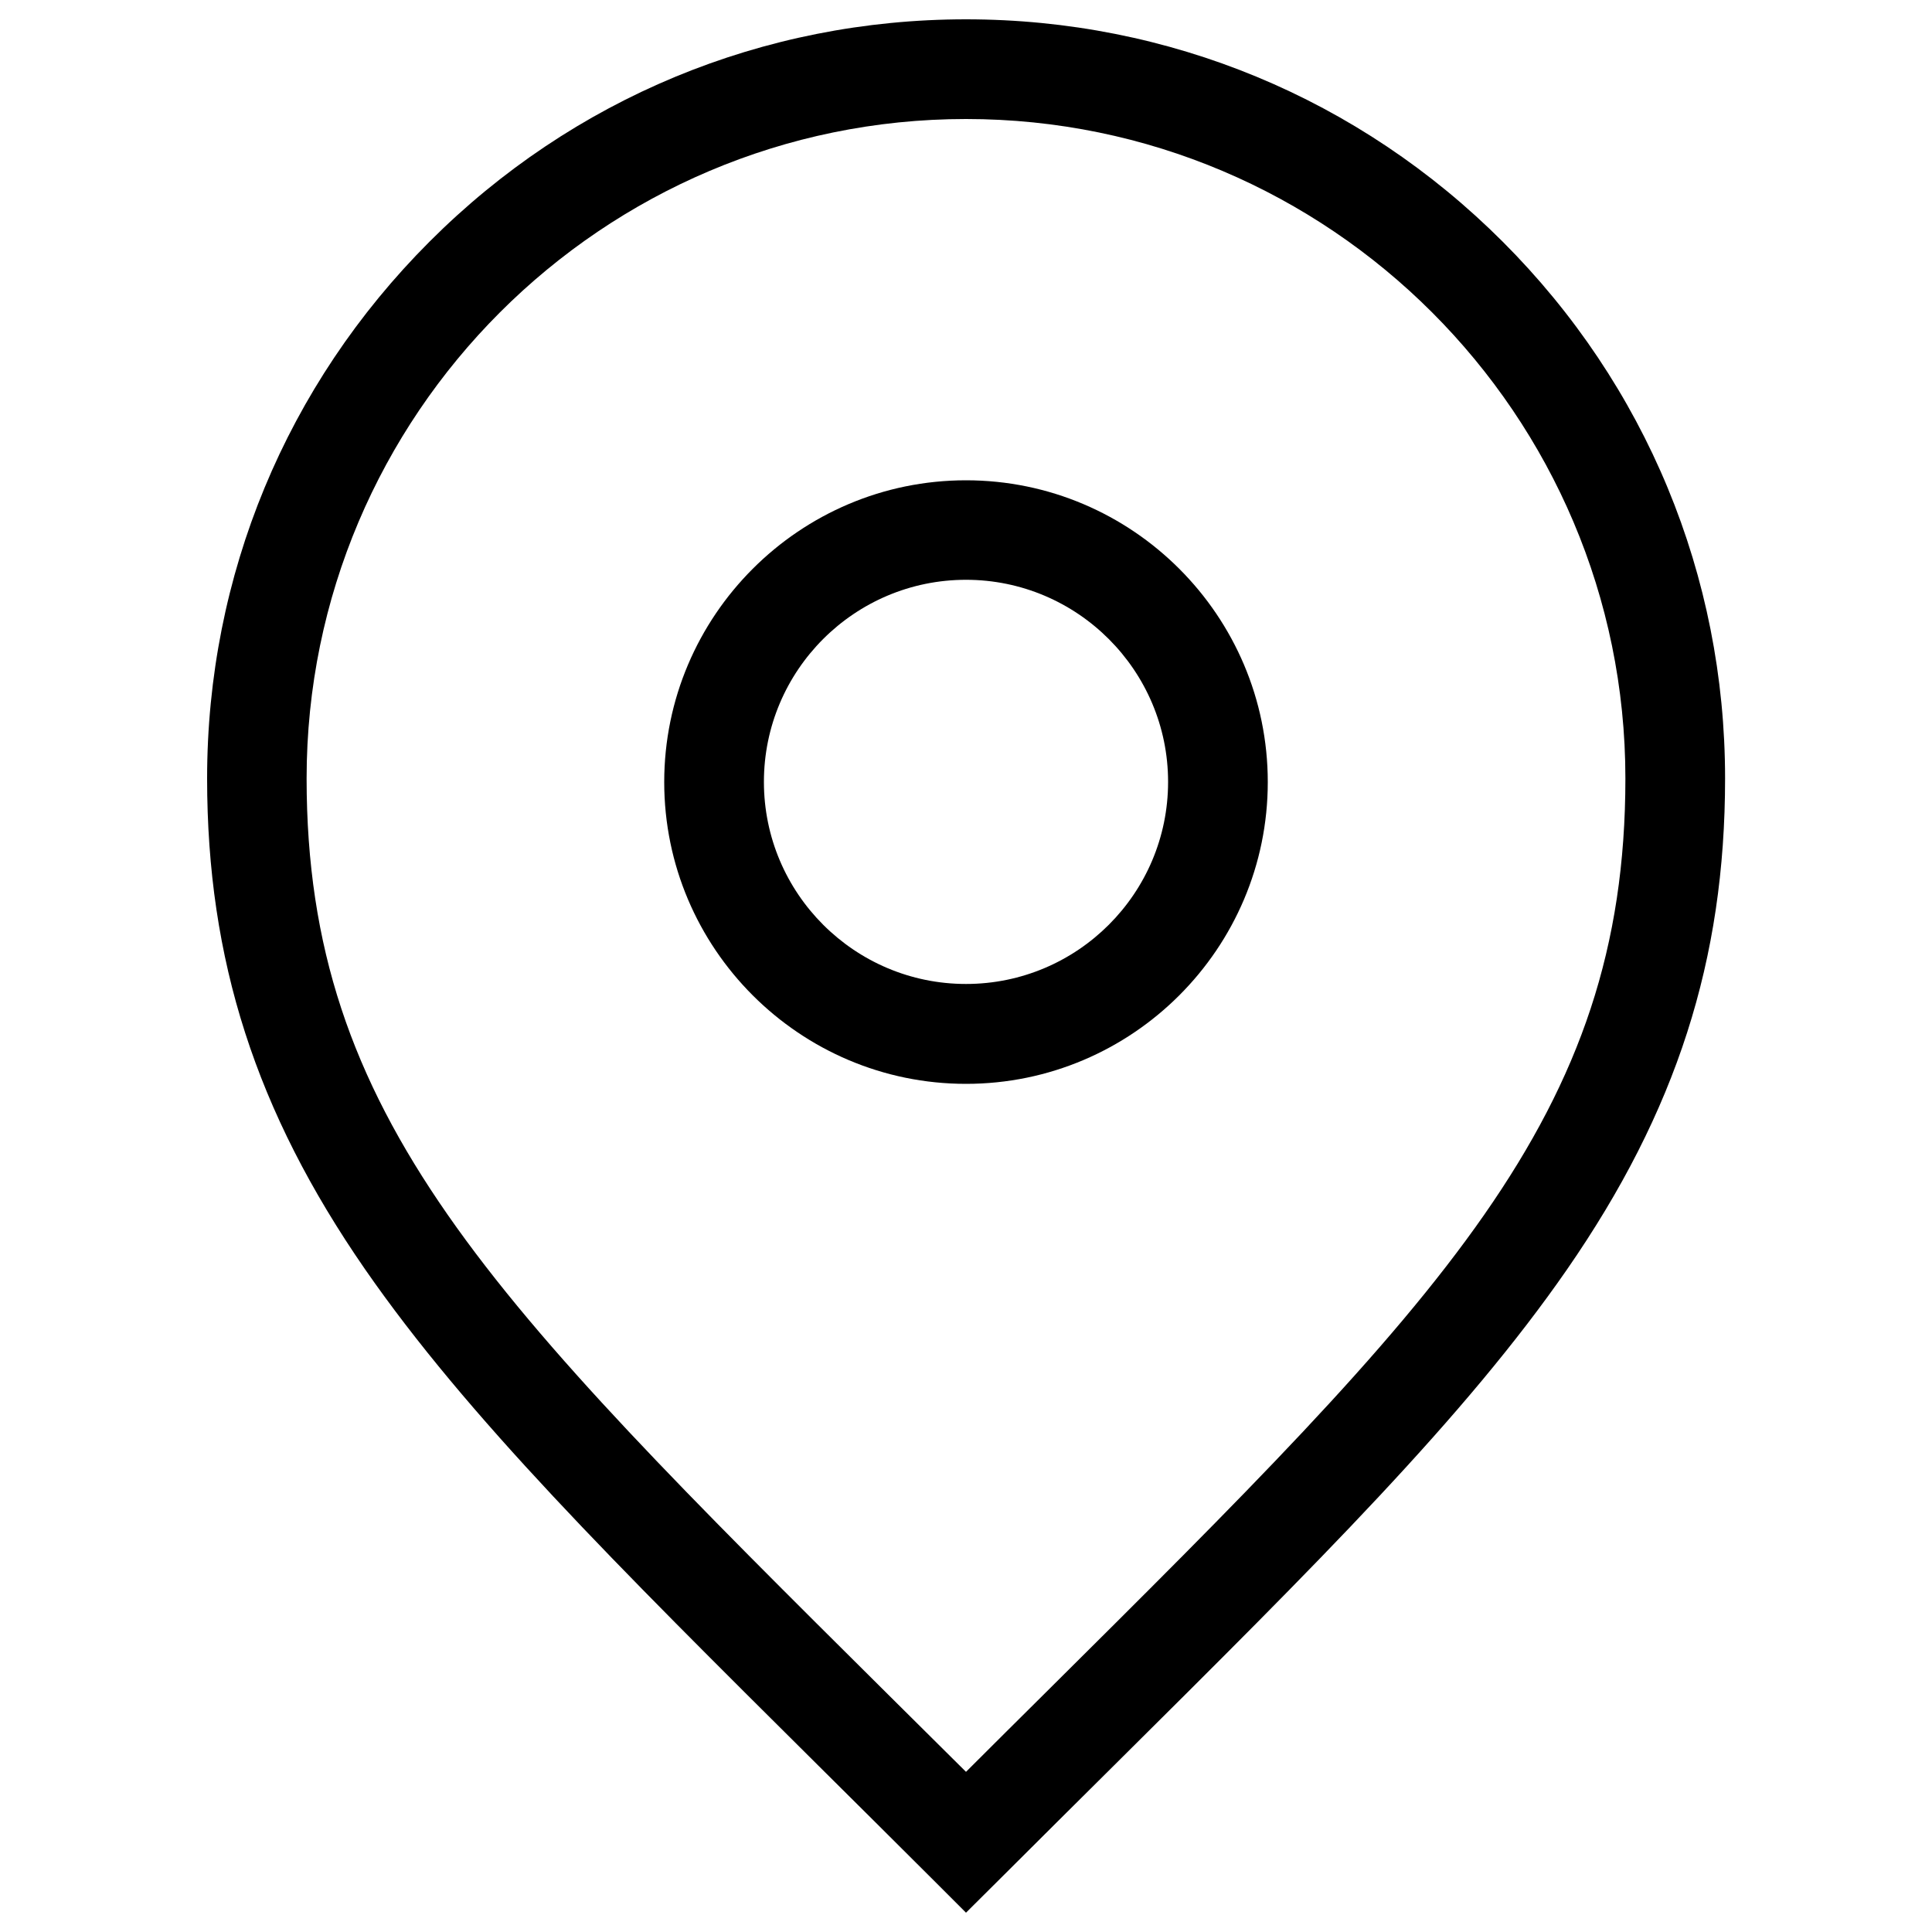
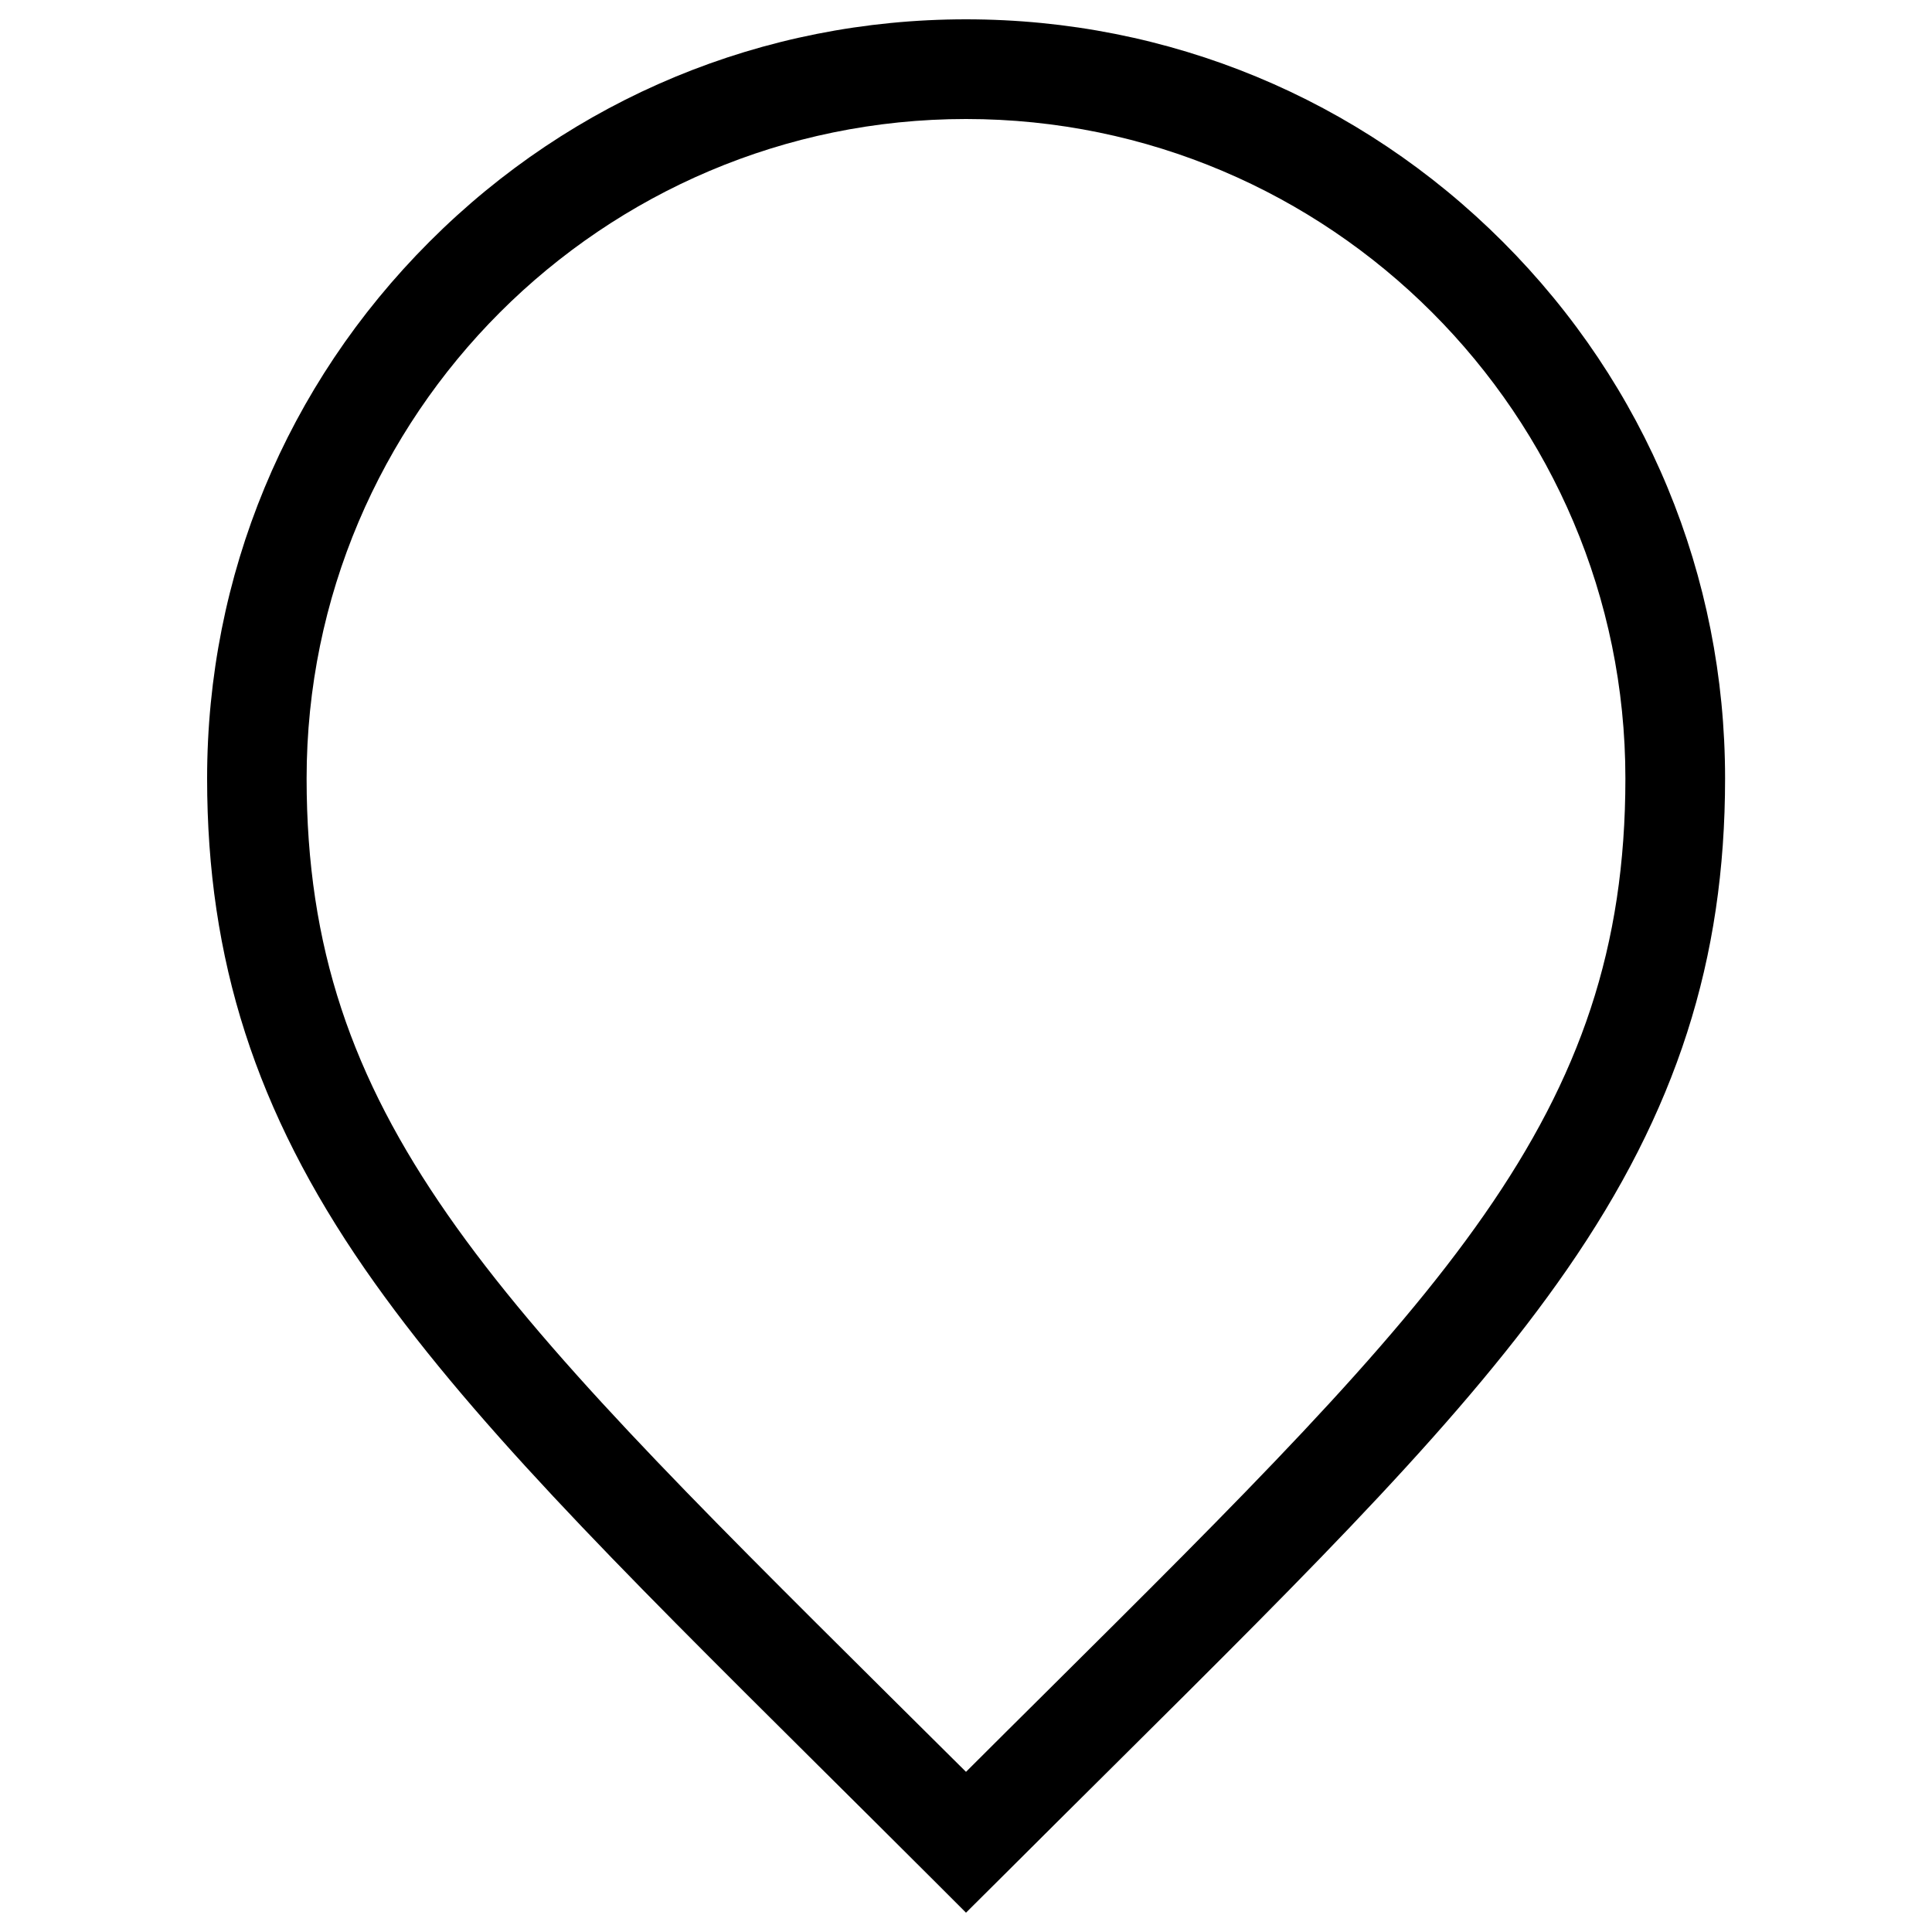
<svg xmlns="http://www.w3.org/2000/svg" version="1.1" x="0px" y="0px" viewBox="0 0 1000 1000" enable-background="new 0 0 1000 1000" xml:space="preserve">
  <g>
-     <path d="M500,561c-86.1,0-156.2-70.1-156.2-156.2c0-86.1,70.1-156.2,156.2-156.2c86.1,0,156.2,70.1,156.2,156.2C656.2,490.9,586.1,561,500,561L500,561z M500,300.1c-57.7,0-104.6,46.9-104.6,104.6c0,57.7,46.9,104.6,104.6,104.6c57.7,0,104.6-46.9,104.6-104.6C604.6,347.1,557.7,300.1,500,300.1L500,300.1z" />
    <path d="M500,990l-18.2-18.2c-20.3-20.3-39.7-39.5-58.4-58.1C317.9,808.9,241.7,733.1,188.9,656.9c-56.5-81.7-81.7-160-81.7-254c0-104.9,40.9-203.6,115.1-277.8C296.4,50.9,395.1,10,500,10c104.9,0,203.6,40.9,277.8,115.1c74.2,74.2,115.1,172.9,115.1,277.8c0,94-25.2,172.3-81.7,254c-52.8,76.3-129,152-234.5,256.8c-18.7,18.6-38.1,37.8-58.4,58.1L500,990L500,990z M500,61.6c-188.2,0-341.3,153.1-341.3,341.3c0,175.2,94.3,268.9,301,474.2c13.1,13,26.5,26.3,40.3,40c13.8-13.8,27.2-27.1,40.3-40.1c206.7-205.3,301-299,301-474.1C841.3,214.7,688.2,61.6,500,61.6L500,61.6z" />
  </g>
</svg>